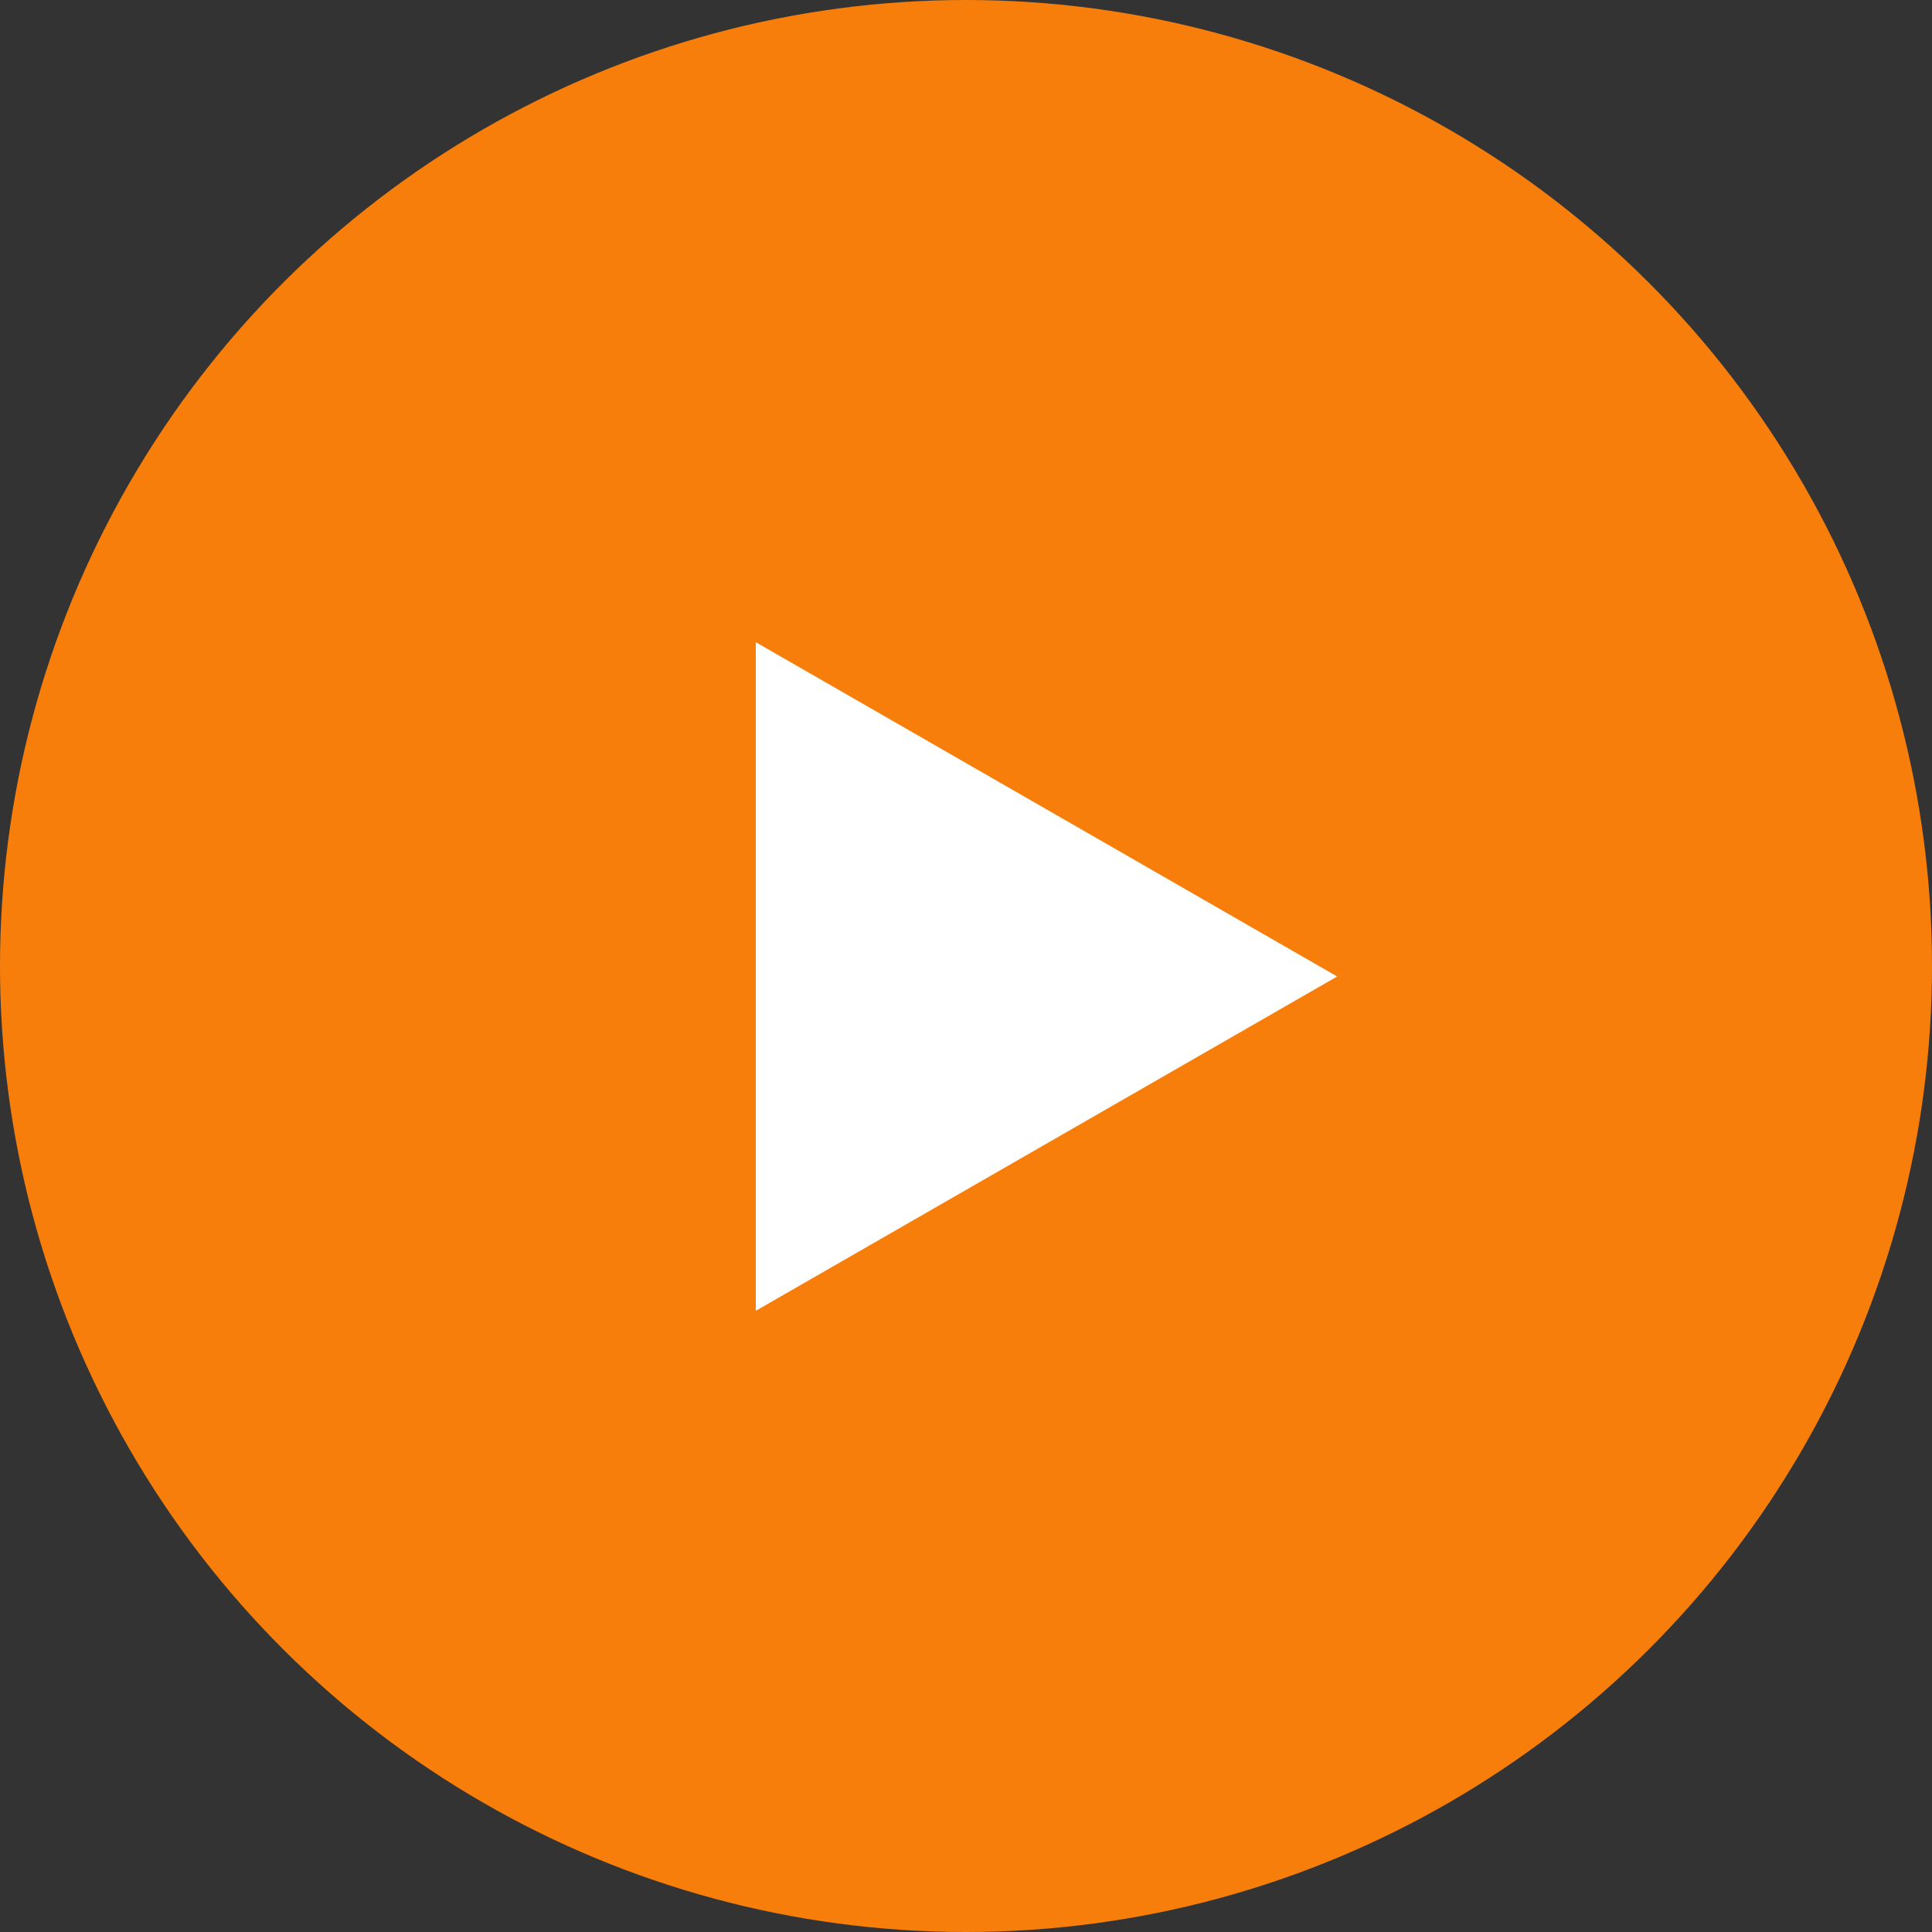
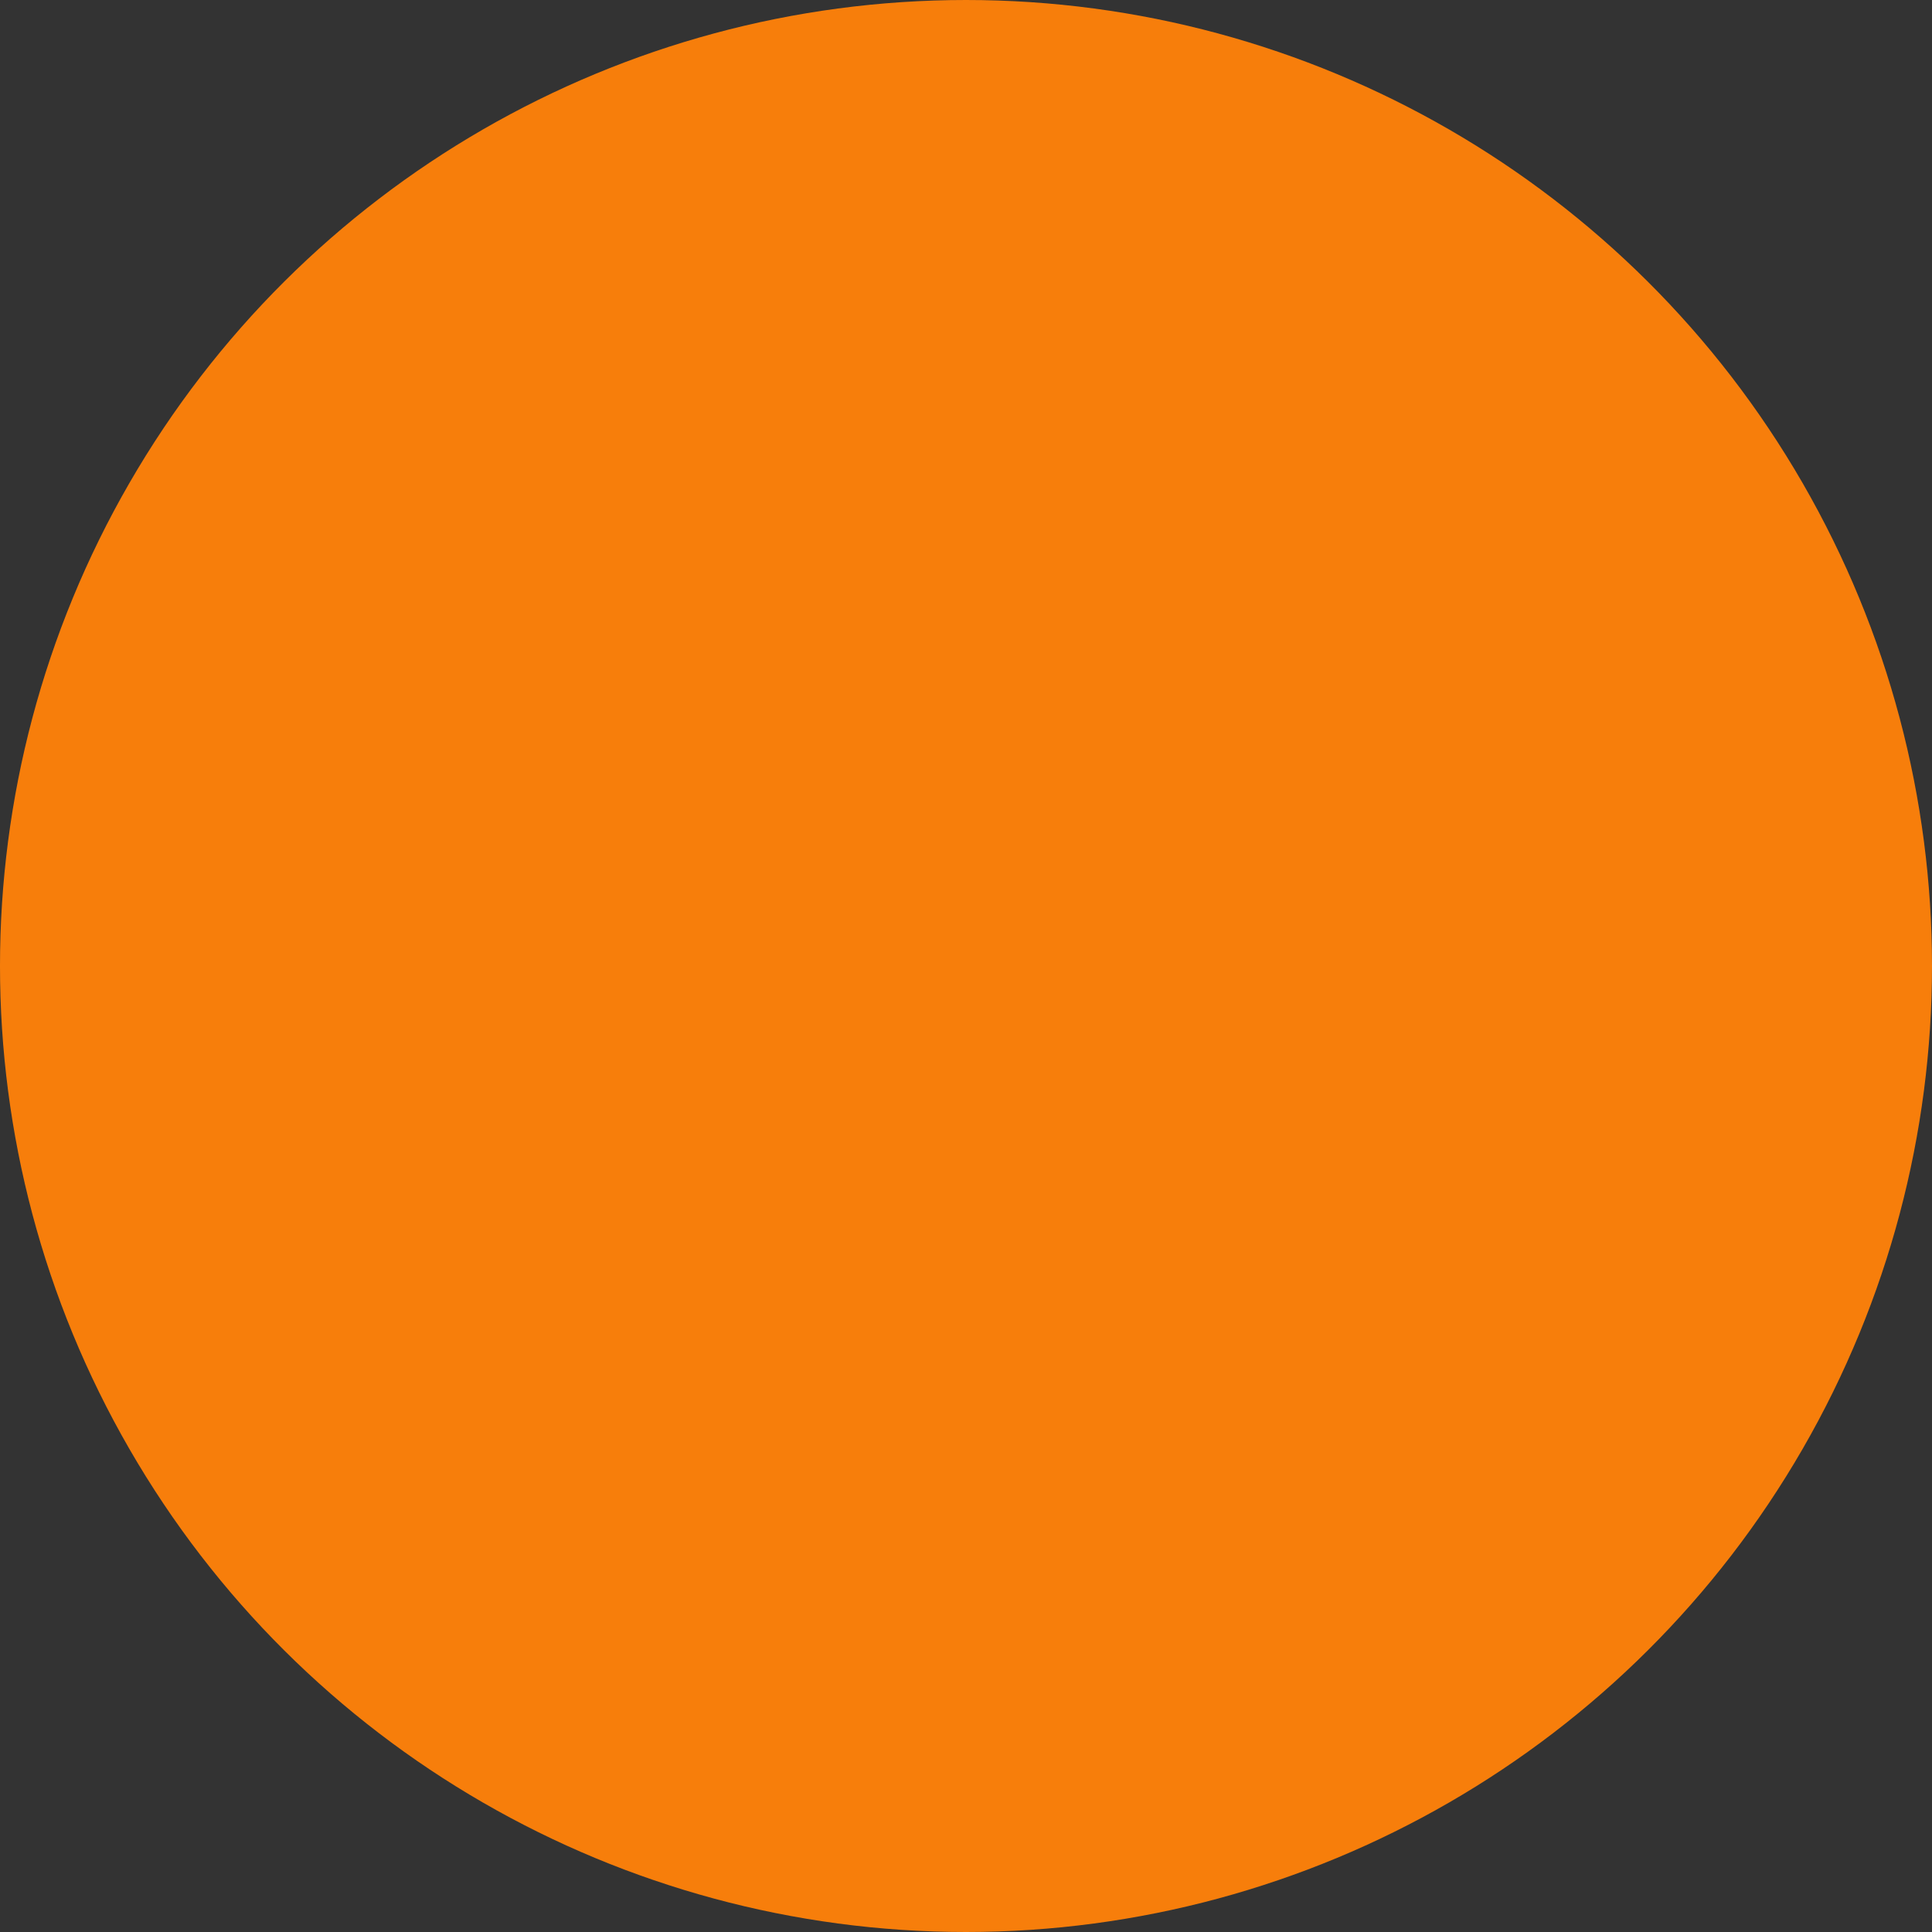
<svg xmlns="http://www.w3.org/2000/svg" width="66.462" height="66.462" viewBox="0 0 66.462 66.462">
  <rect x="0" y="0" width="66.462" height="66.462" fill="#333333" stroke="none" />
  <defs>
    <style>.a{fill:#f77e0b;}.b{fill:#fff;}</style>
  </defs>
  <g transform="translate(1518.462 -764) rotate(90)">
    <circle class="a" cx="33.231" cy="33.231" r="33.231" transform="translate(764 1452)" />
-     <path class="b" d="M11.5,0,23,20H0Z" transform="translate(786.092 1472.462)" />
  </g>
</svg>